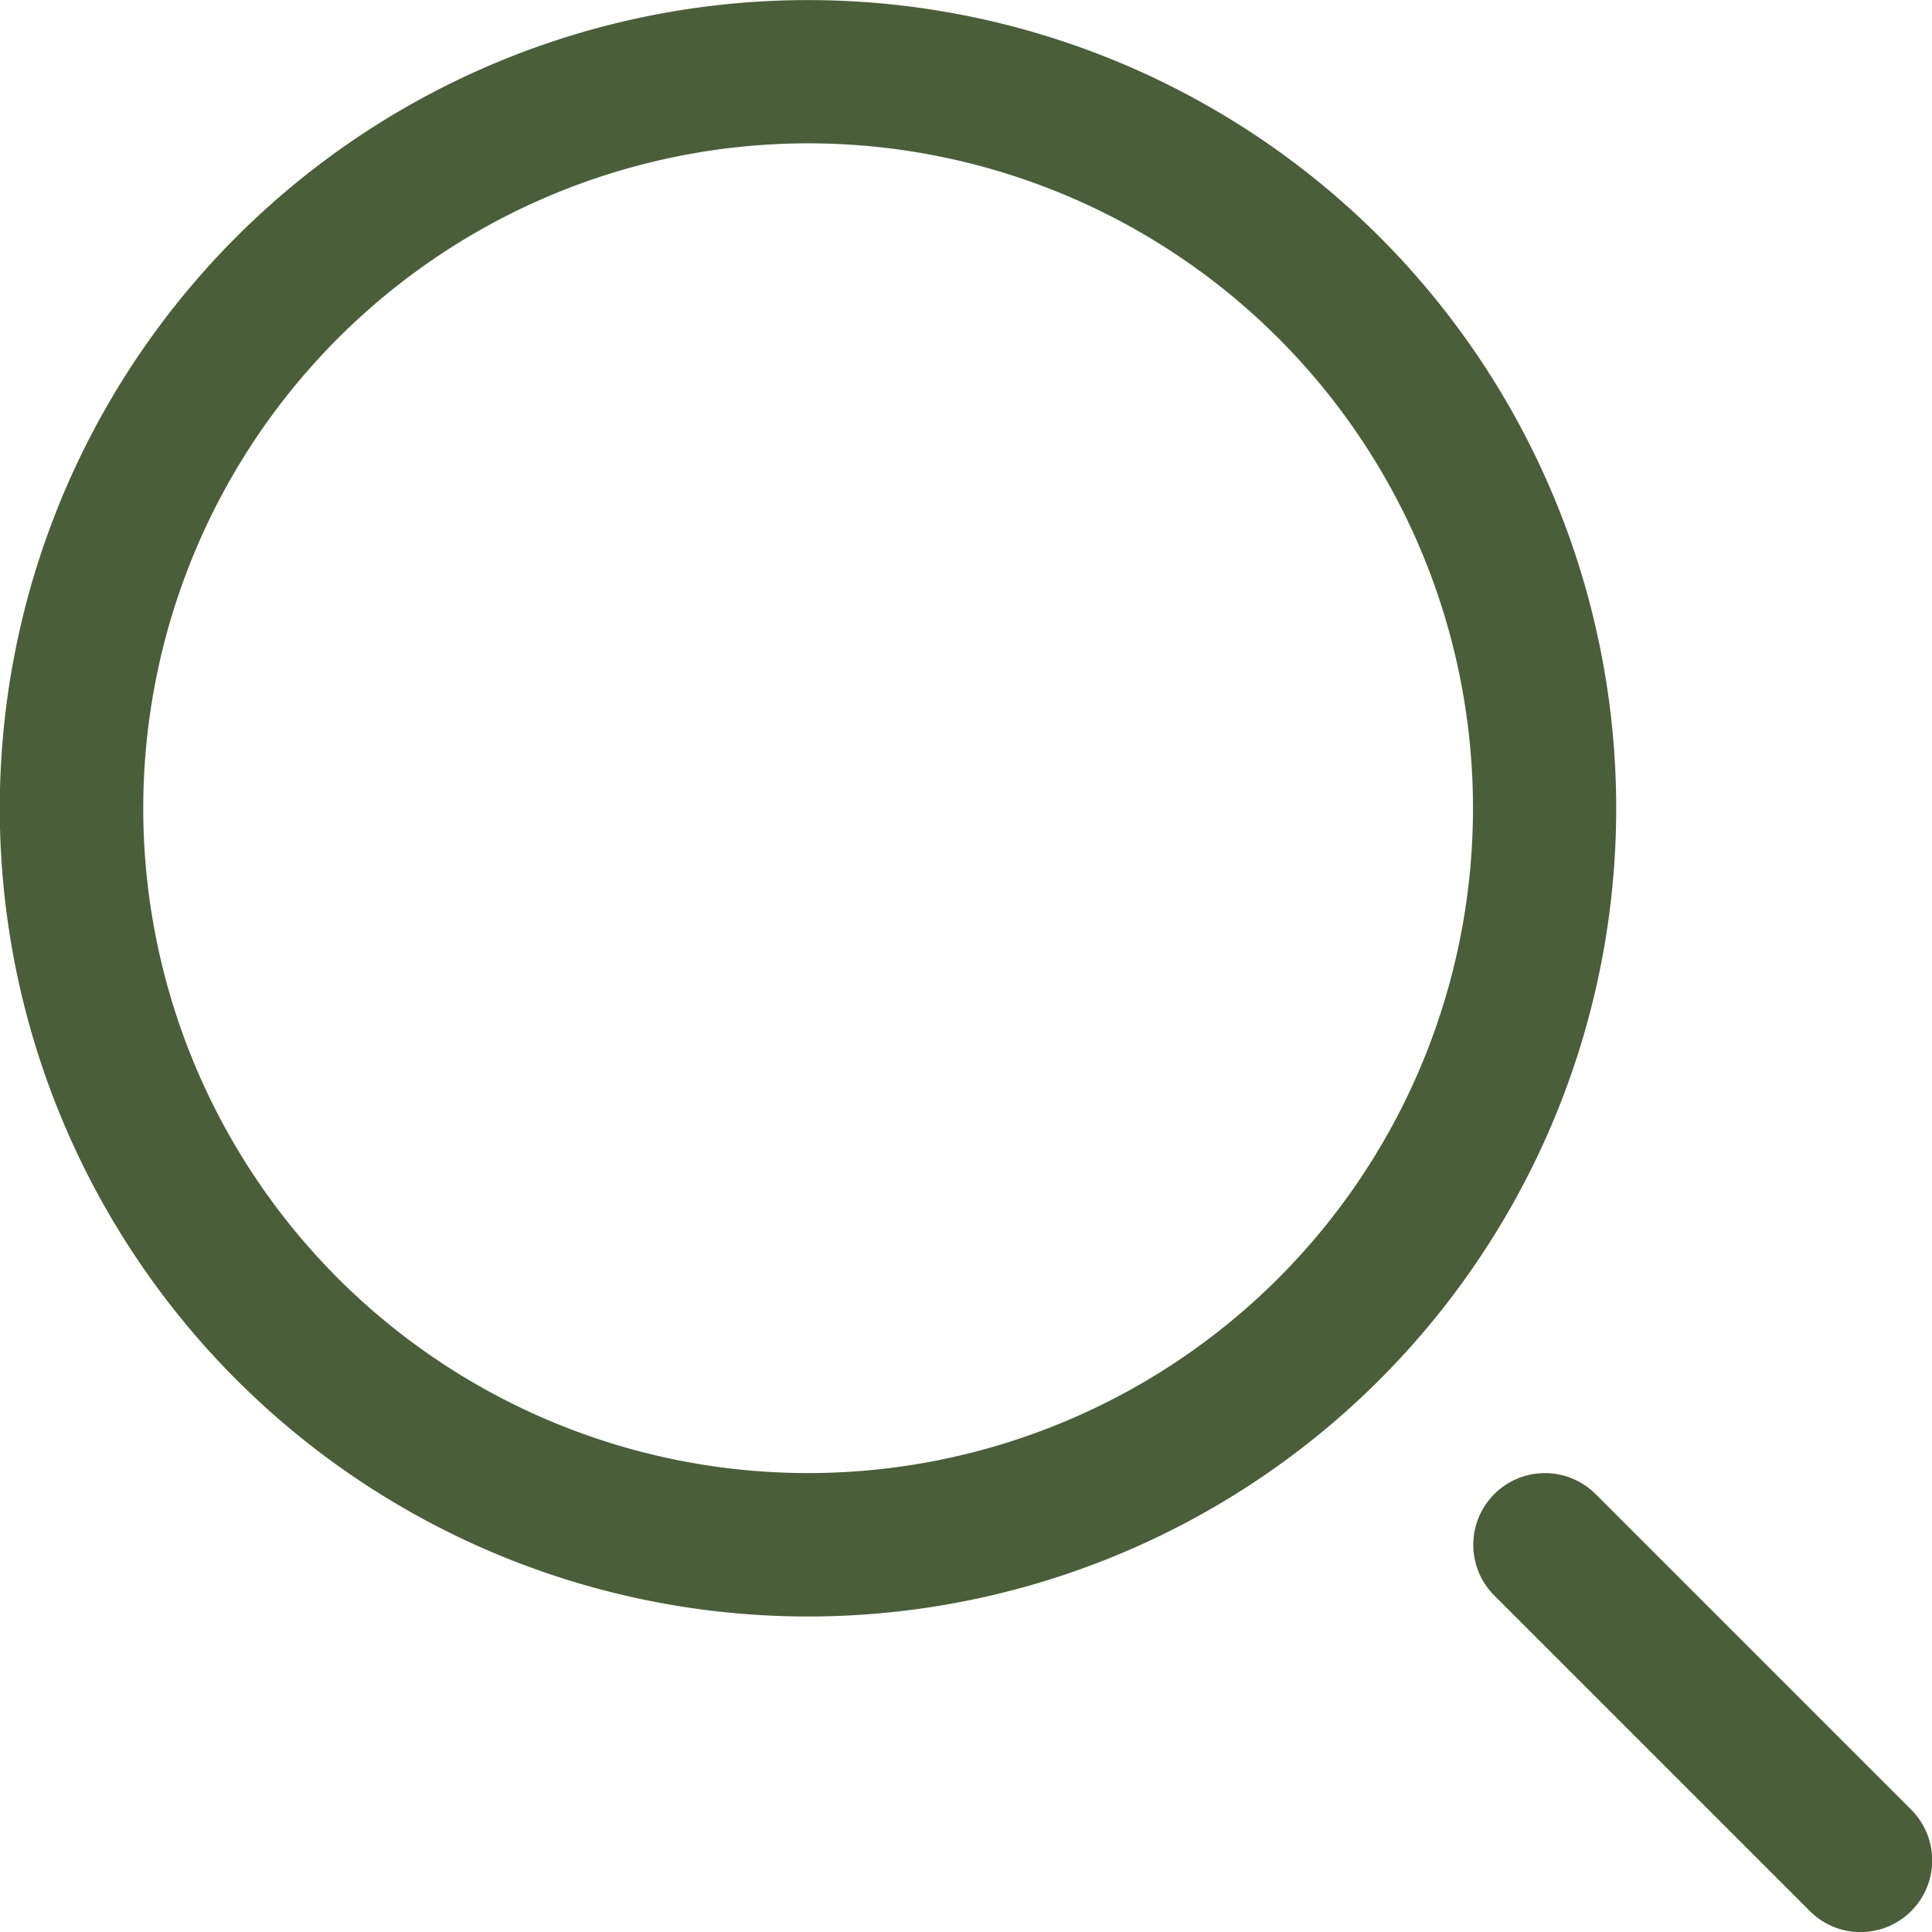
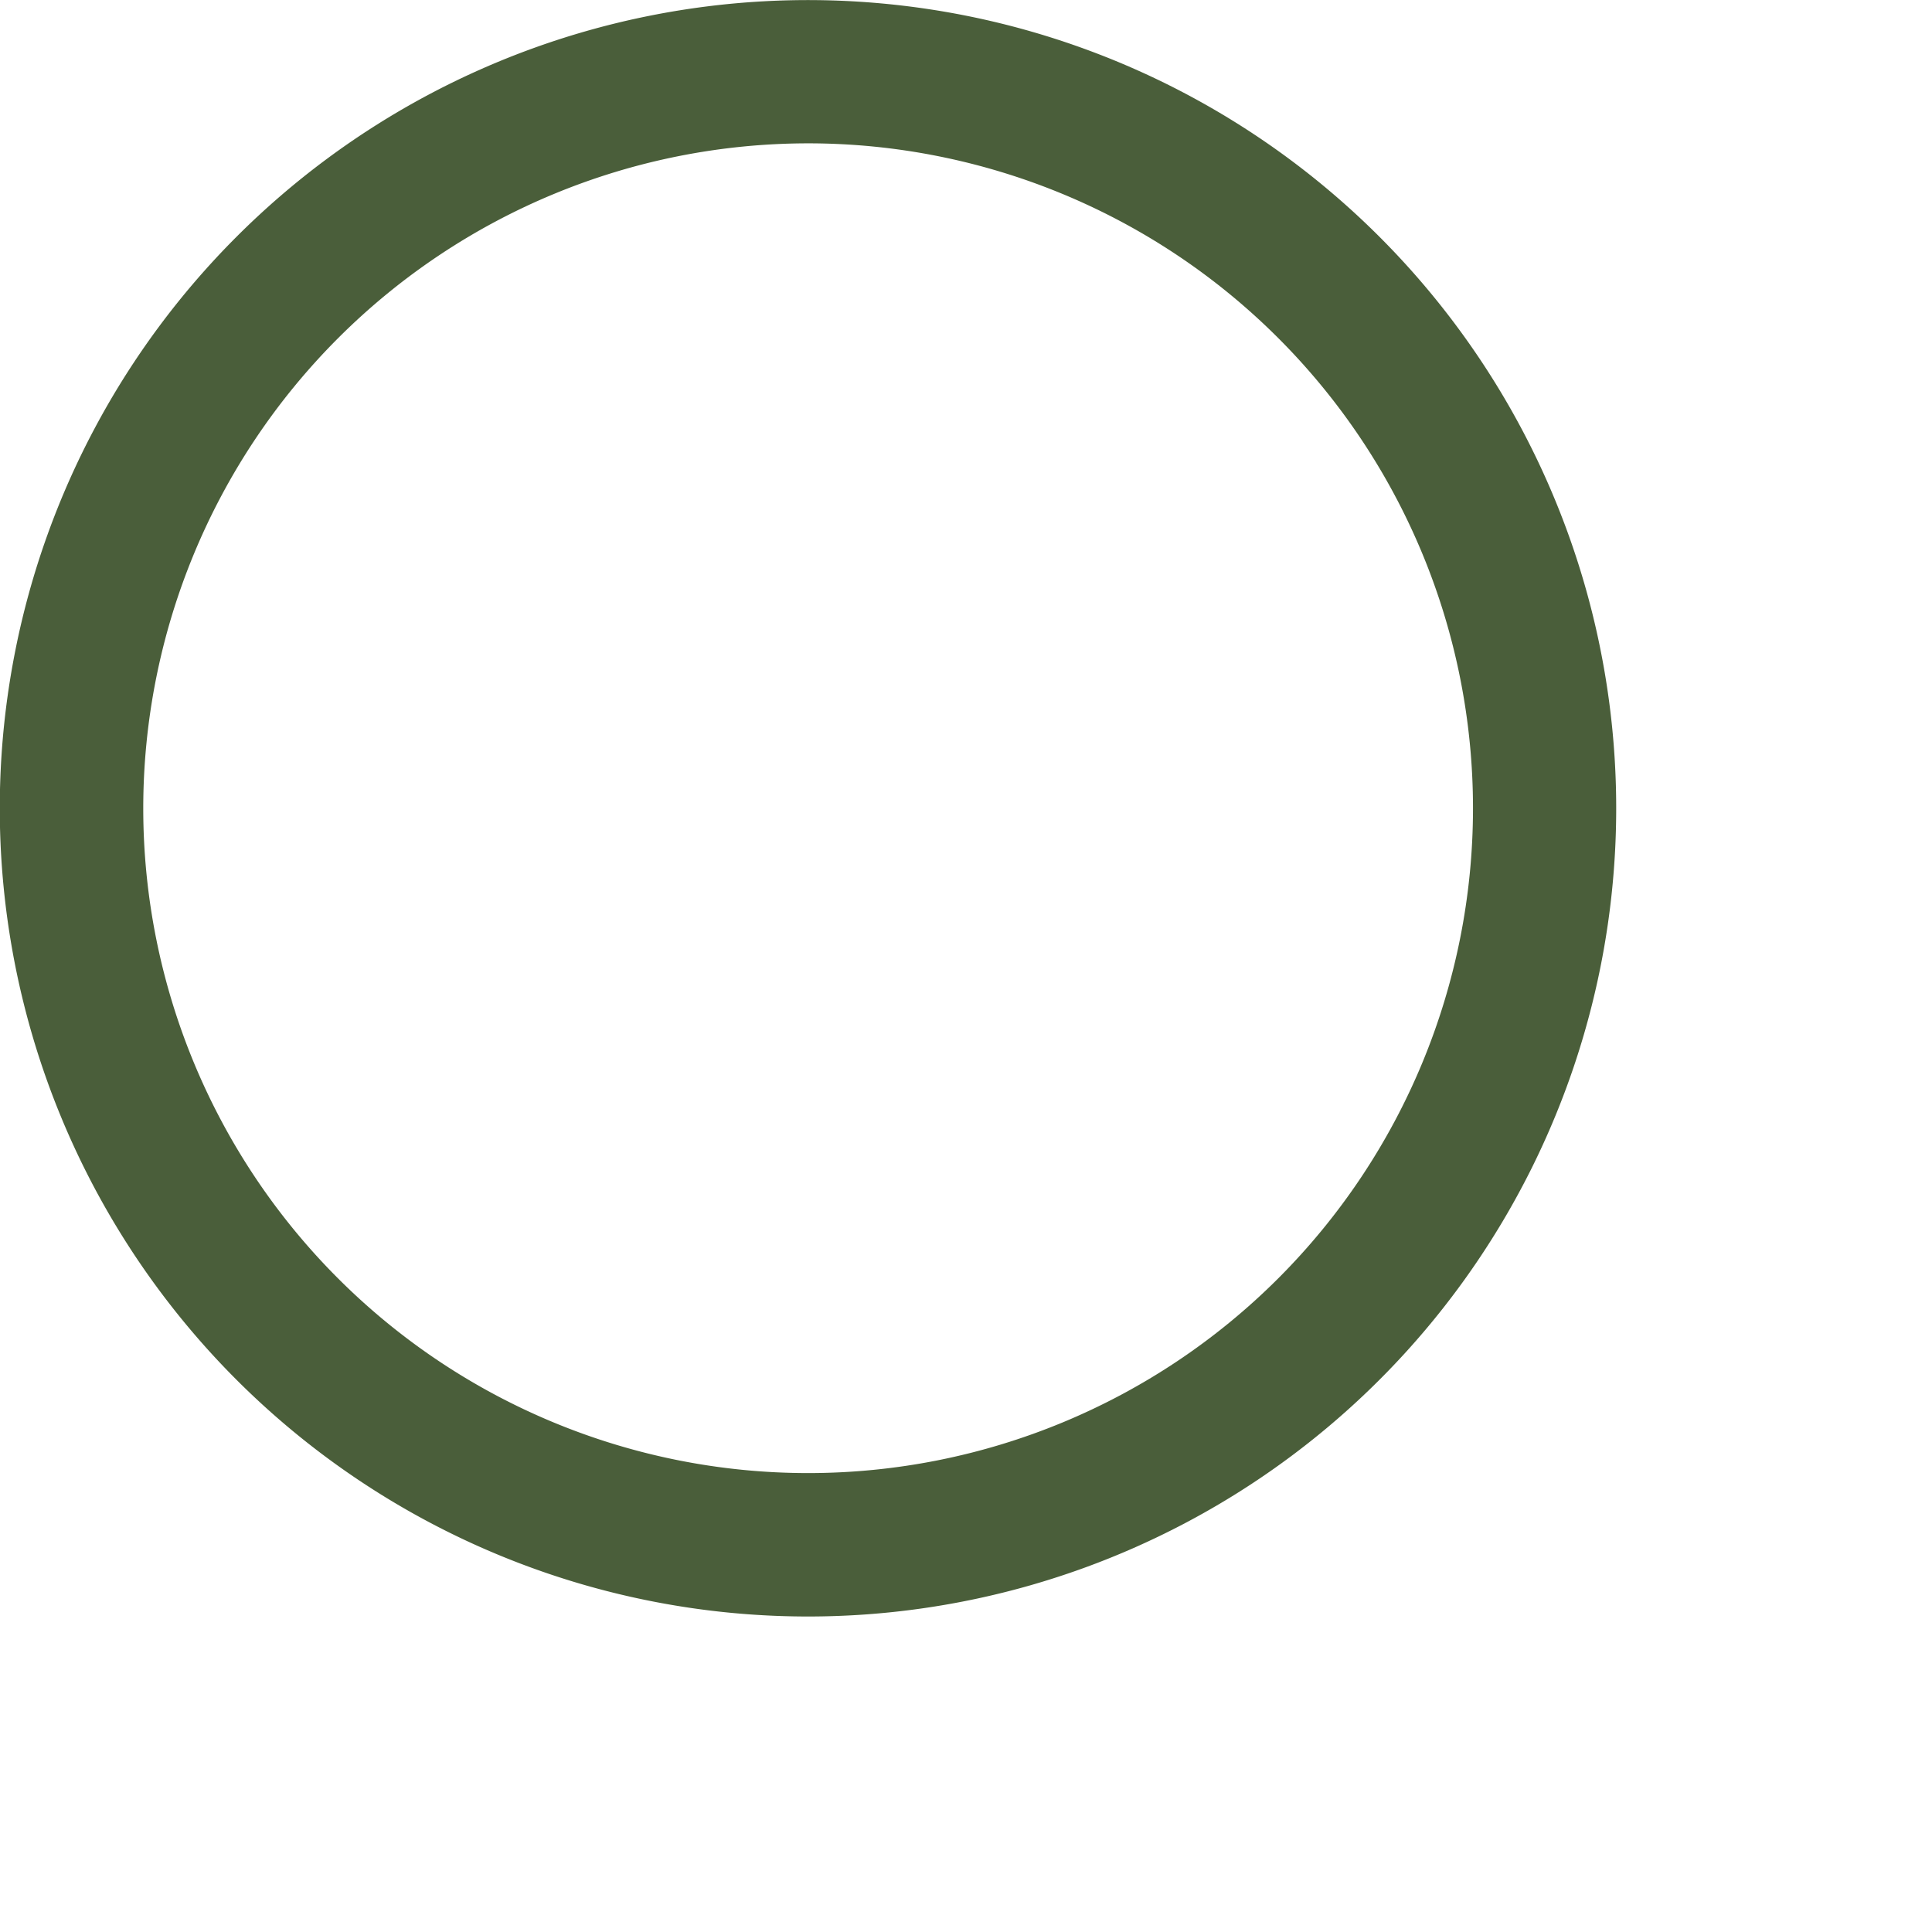
<svg xmlns="http://www.w3.org/2000/svg" id="Composant_14_1" data-name="Composant 14 – 1" width="23.331" height="23.332" viewBox="0 0 23.331 23.332">
  <g id="Groupe_105" data-name="Groupe 105" transform="translate(0 0)">
    <path id="Tracé_234" data-name="Tracé 234" d="M9.763,20.521A9.76,9.76,0,0,1,7.856,1.188,9.76,9.76,0,1,1,9.763,20.521m0-17.79a8.033,8.033,0,0,0-8.033,8.03,8.029,8.029,0,1,0,8.033-8.03" transform="translate(0 -1)" fill="#4a5e3a" fill-rule="evenodd" />
-     <path id="Tracé_235" data-name="Tracé 235" d="M252,253.87a.86.86,0,0,1-.612-.253l-3.812-3.812a.865.865,0,0,1,1.224-1.224l3.812,3.812A.866.866,0,0,1,252,253.87" transform="translate(-229.531 -230.538)" fill="#4a5e3a" fill-rule="evenodd" />
  </g>
</svg>